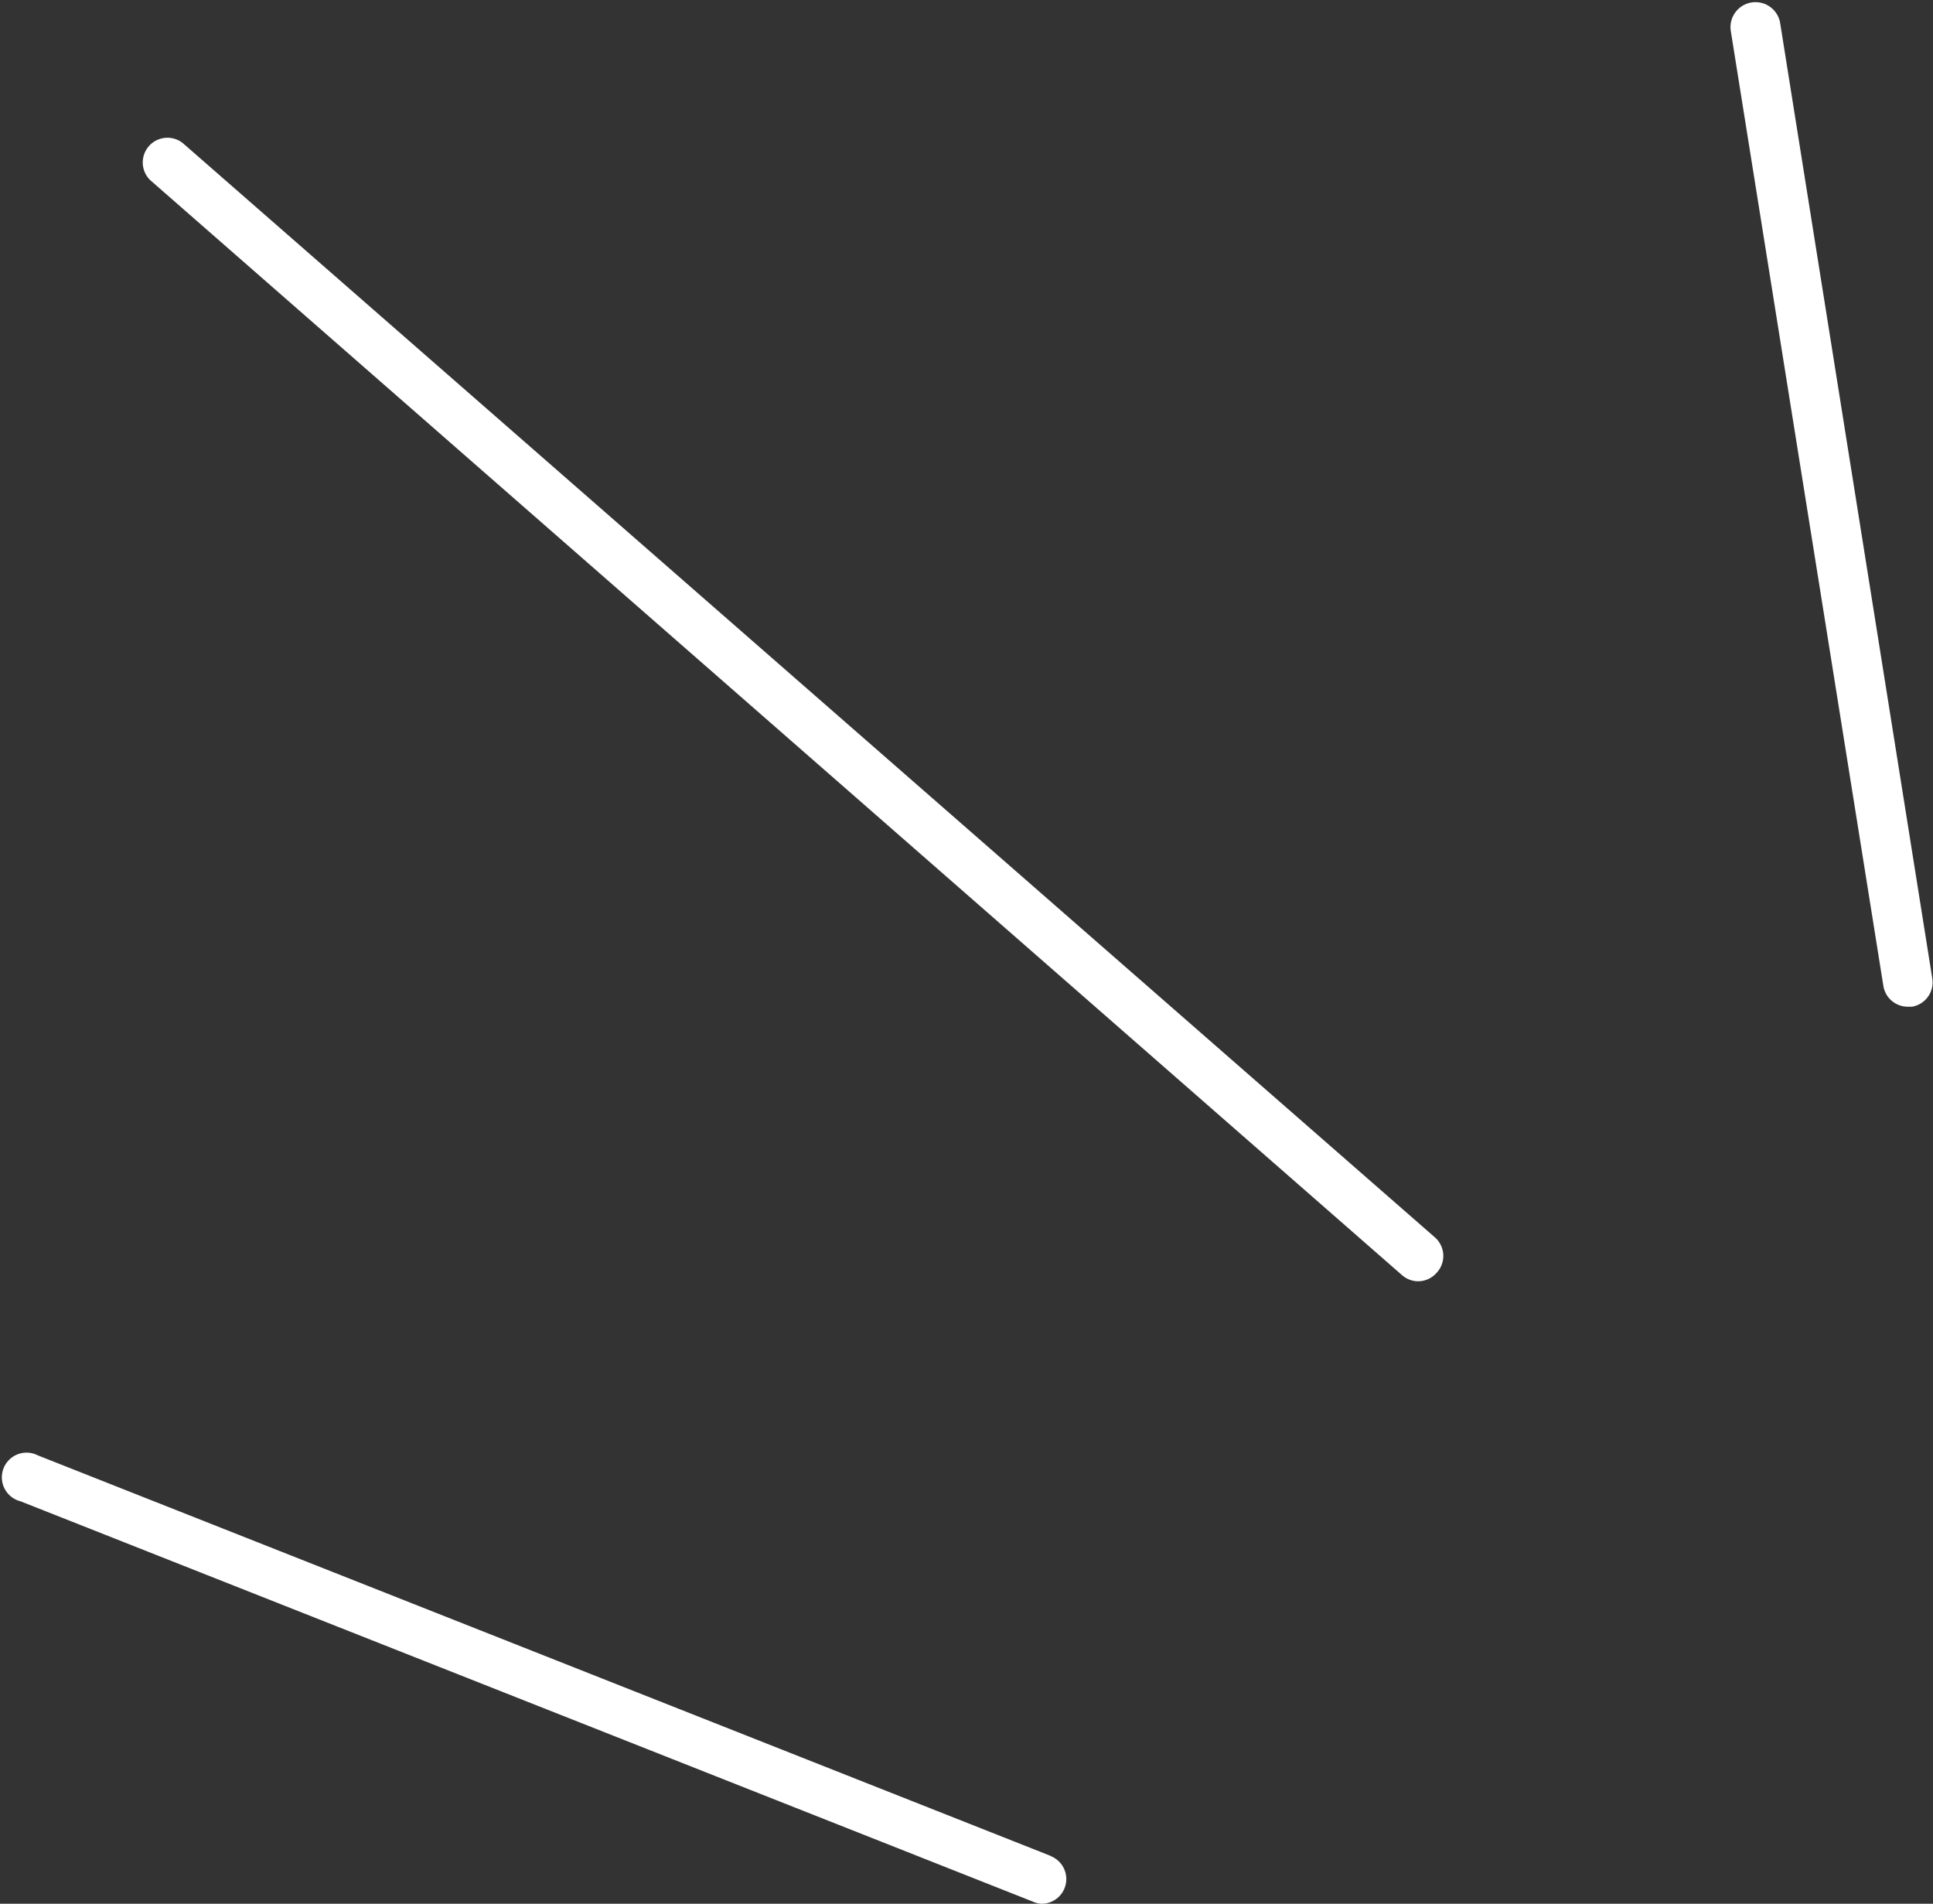
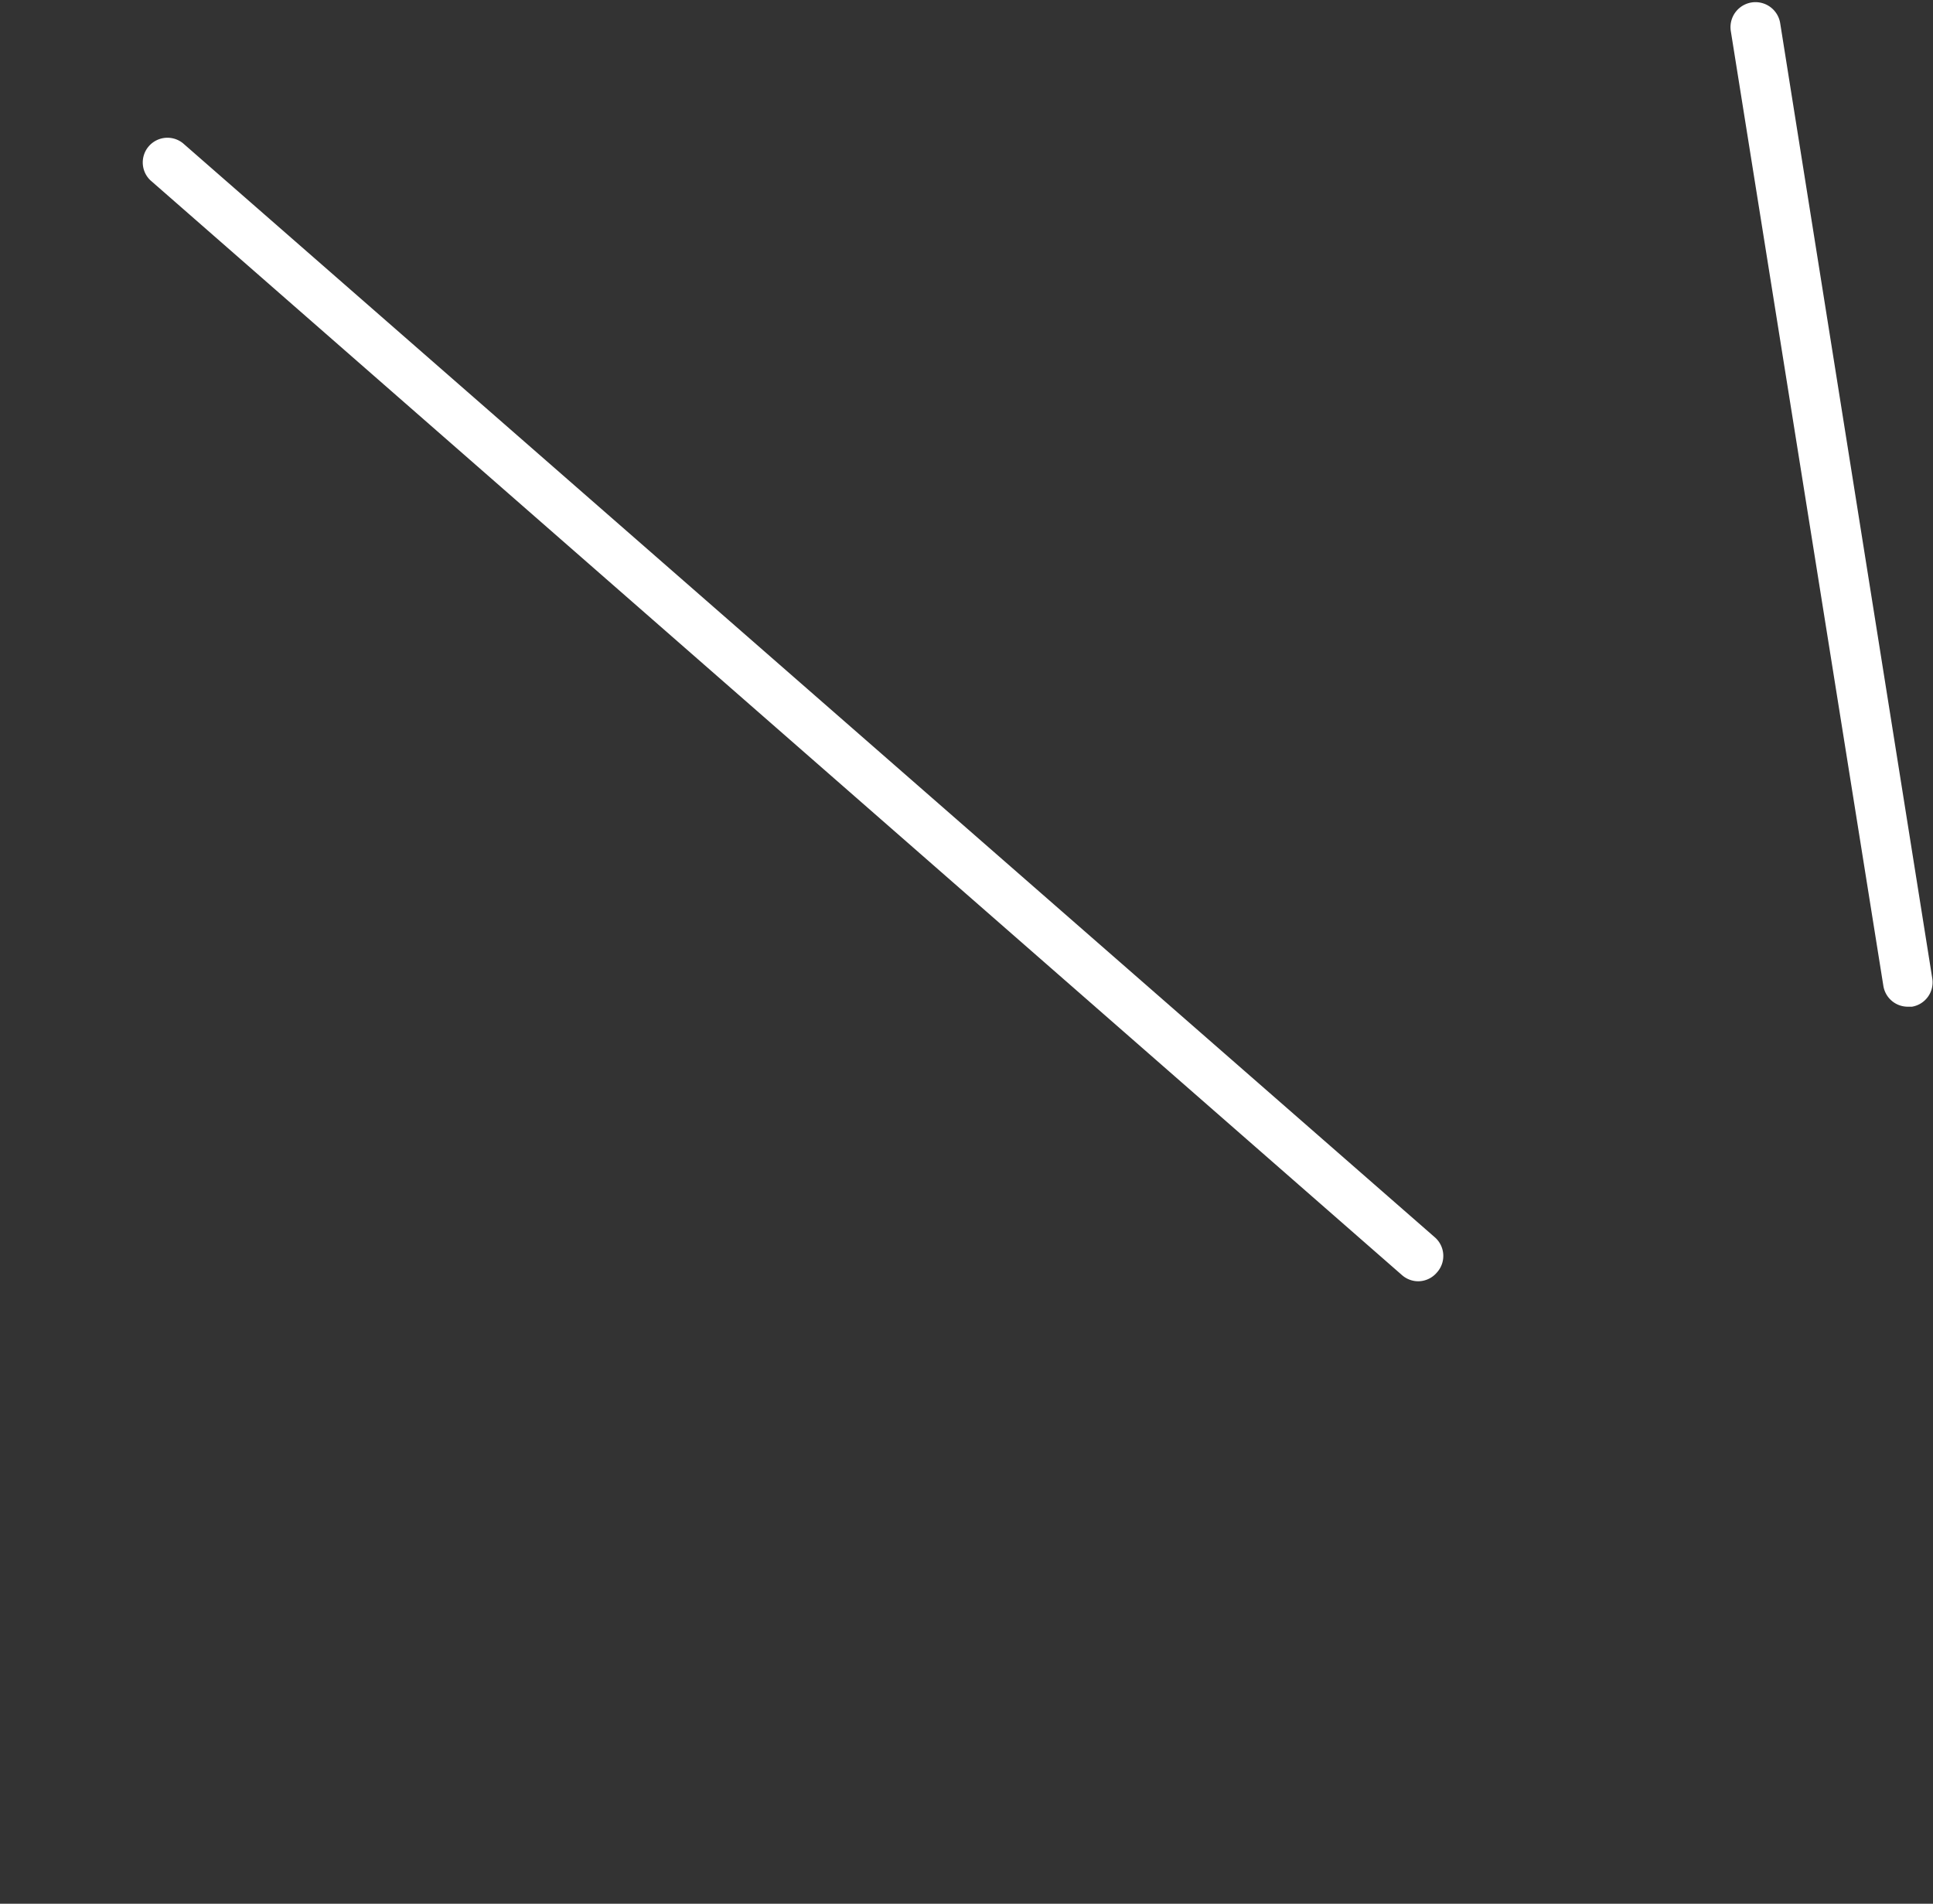
<svg xmlns="http://www.w3.org/2000/svg" height="77.1" preserveAspectRatio="xMidYMid meet" version="1.0" viewBox="-0.2 -0.1 78.3 77.1" width="78.3" zoomAndPan="magnify">
  <rect x="-0.2" y="-0.1" width="78.3" height="77.1" fill="#333333" stroke="none" />
  <g data-name="Layer 2">
    <g fill="#fff" id="change1_1">
-       <path d="M42.33,75.05l-41-16.21A1,1,0,1,0,.63,60.7l41,16.21A.94.94,0,0,0,42,77a1,1,0,0,0,.36-1.93Z" />
-       <path d="M7.21,5.7A1,1,0,0,0,5.89,7.2l50.7,44.34a1,1,0,0,0,.66.25,1,1,0,0,0,.75-.35A1,1,0,0,0,57.91,50Z" />
+       <path d="M7.21,5.7A1,1,0,0,0,5.89,7.2l50.7,44.34a1,1,0,0,0,.66.25,1,1,0,0,0,.75-.35A1,1,0,0,0,57.91,50" />
      <path d="M71.91.84a1,1,0,0,0-2,.32l6.18,38.67a1,1,0,0,0,1,.84h.16a1,1,0,0,0,.82-1.15Z" />
    </g>
  </g>
</svg>